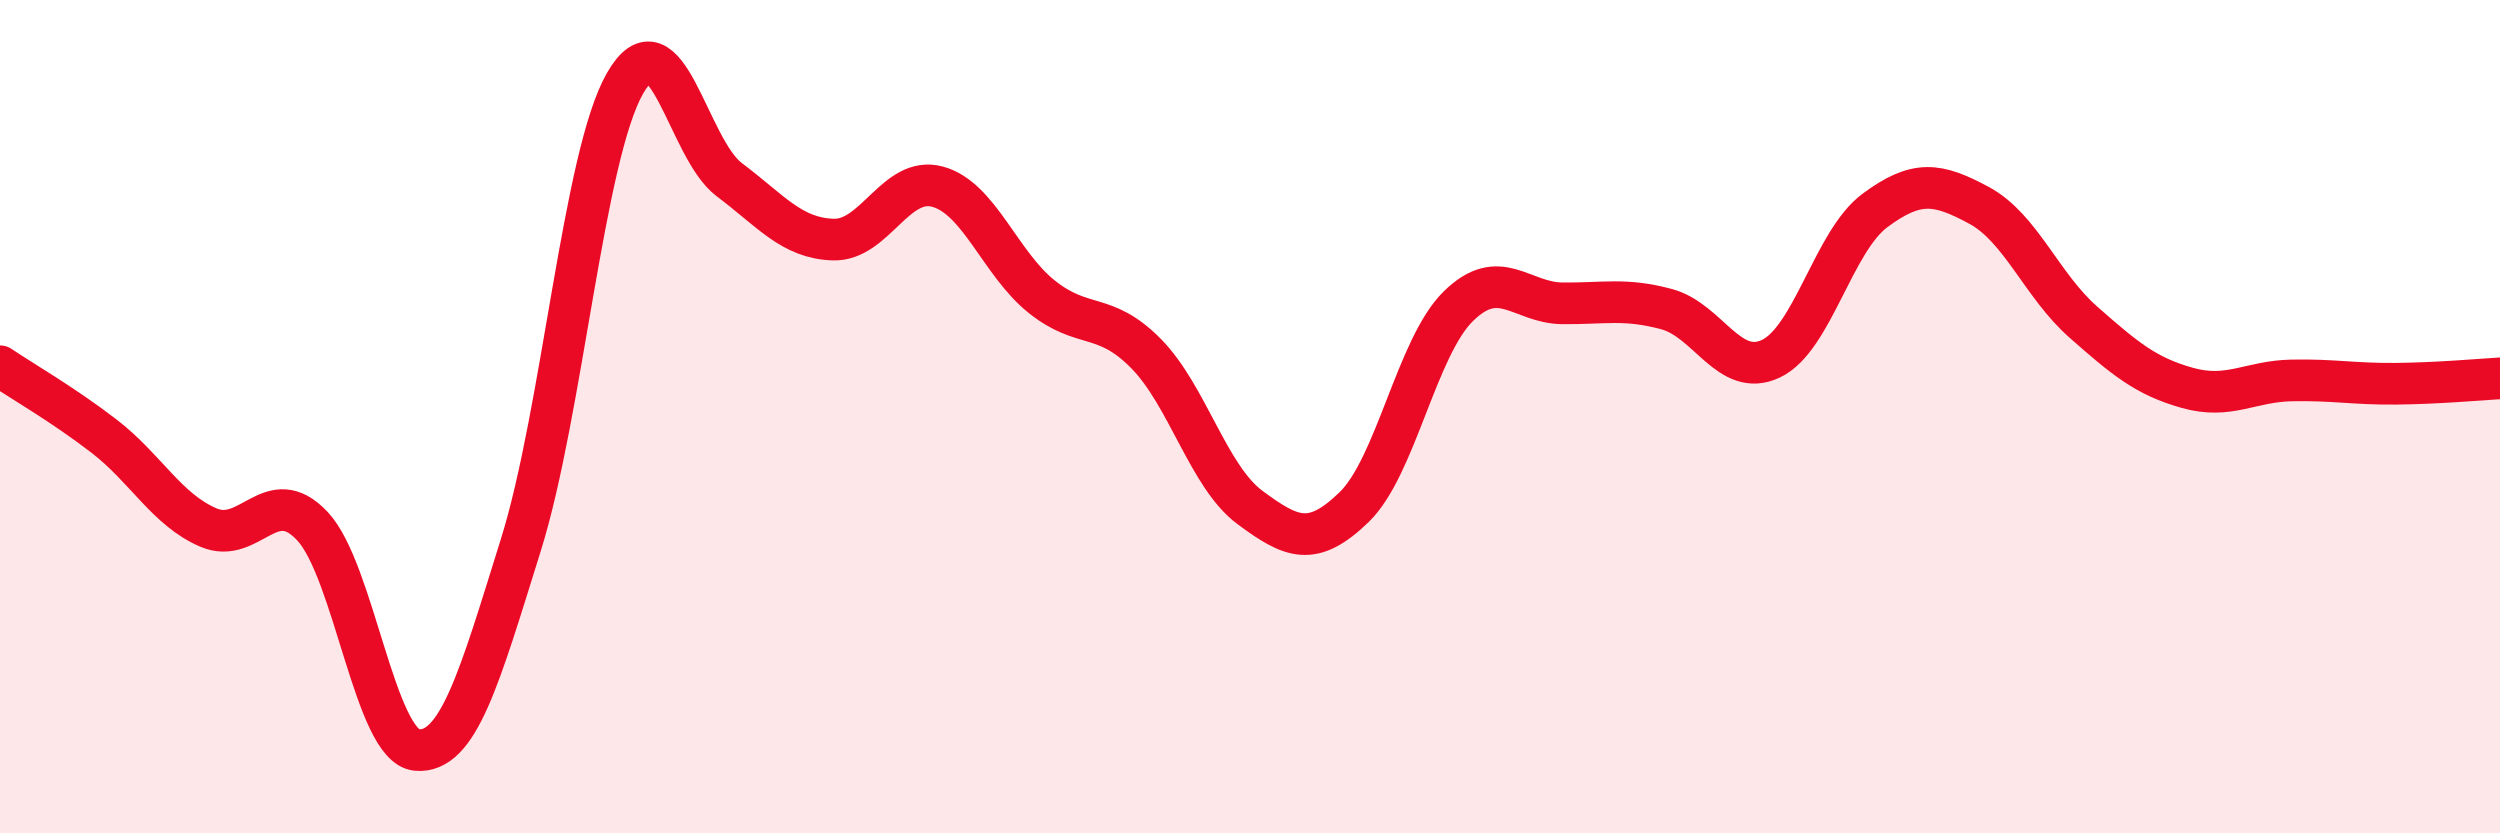
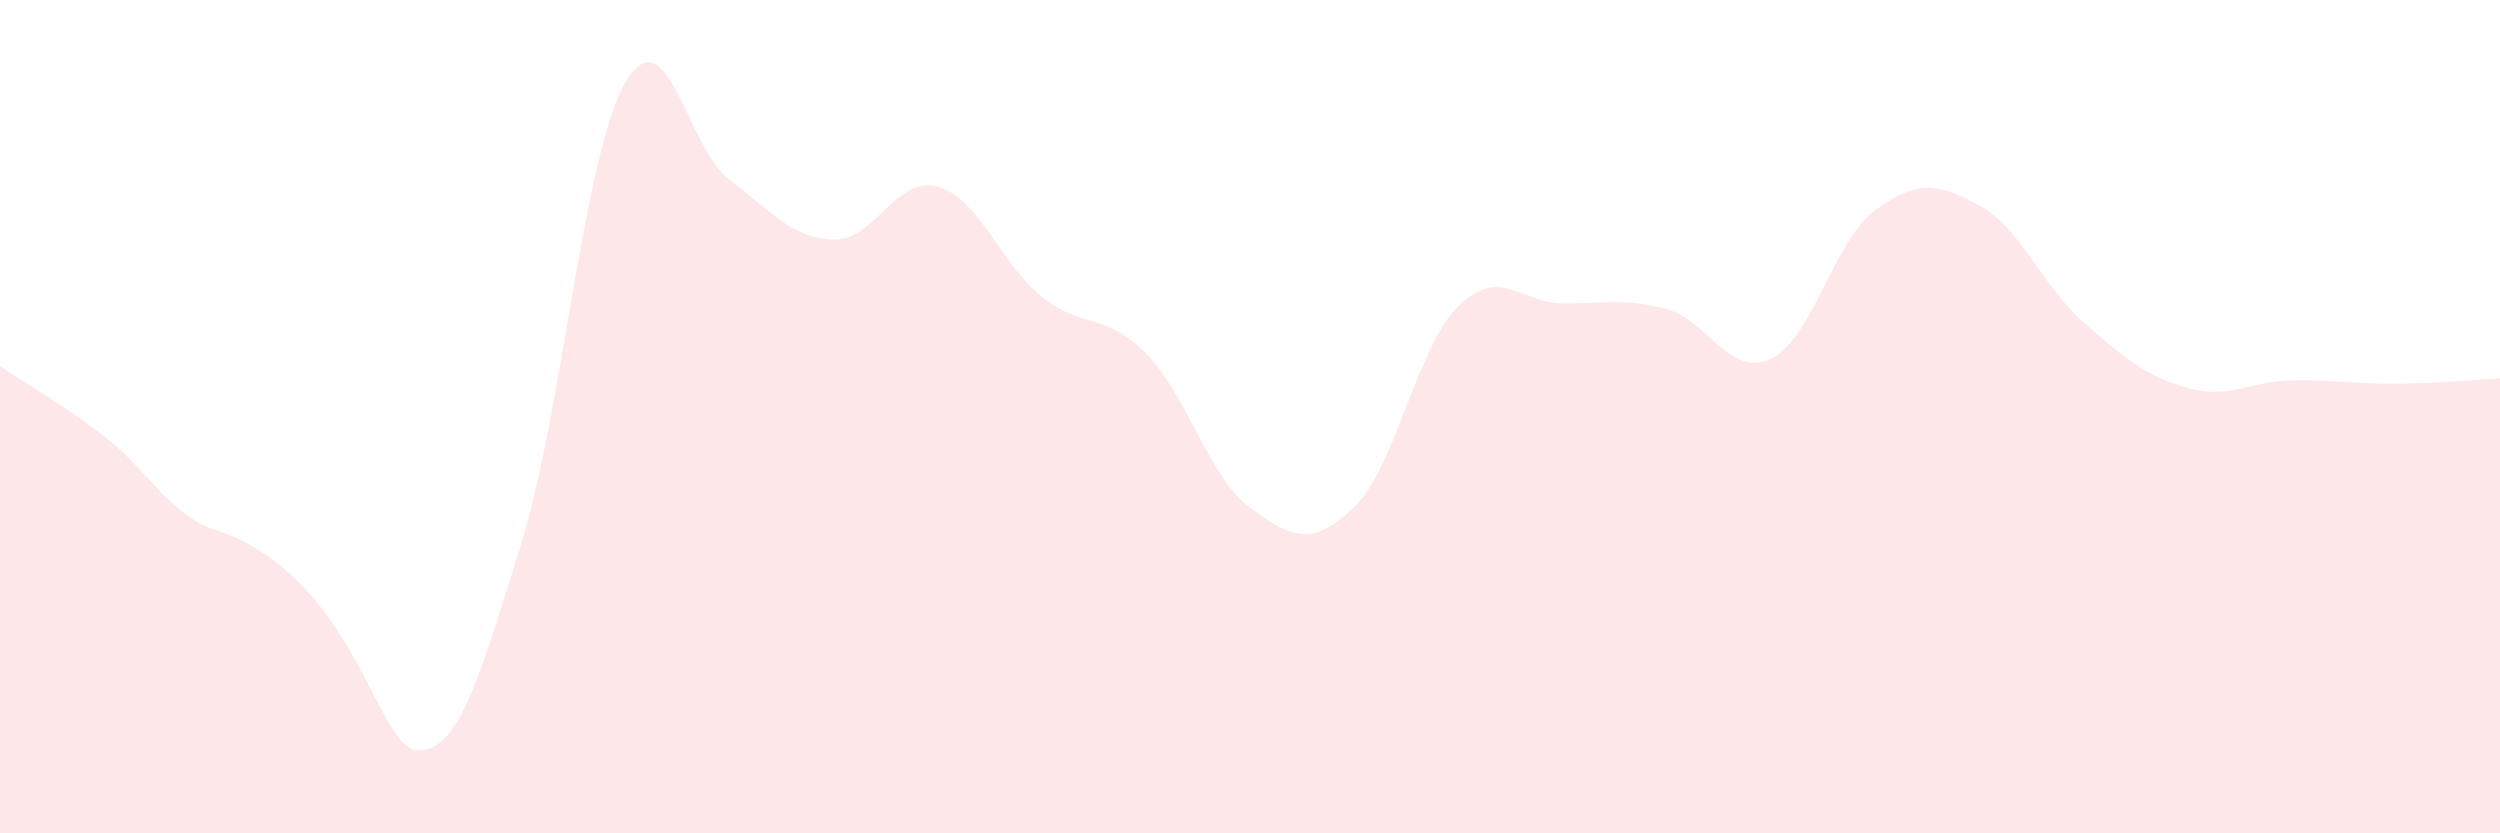
<svg xmlns="http://www.w3.org/2000/svg" width="60" height="20" viewBox="0 0 60 20">
-   <path d="M 0,8.79 C 0.5,9.13 1.5,9.7 2.5,10.47 C 3.5,11.24 4,12.23 5,12.66 C 6,13.09 6.5,11.56 7.5,12.63 C 8.5,13.7 9,17.91 10,18 C 11,18.09 11.5,16.28 12.5,13.08 C 13.5,9.88 14,3.75 15,2 C 16,0.25 16.5,3.56 17.5,4.31 C 18.5,5.06 19,5.72 20,5.75 C 21,5.78 21.5,4.21 22.5,4.48 C 23.5,4.75 24,6.32 25,7.12 C 26,7.92 26.5,7.47 27.5,8.48 C 28.5,9.49 29,11.44 30,12.18 C 31,12.92 31.5,13.14 32.5,12.17 C 33.5,11.2 34,8.33 35,7.35 C 36,6.37 36.5,7.27 37.5,7.28 C 38.5,7.29 39,7.15 40,7.42 C 41,7.69 41.5,9.08 42.5,8.61 C 43.5,8.14 44,5.79 45,5.05 C 46,4.31 46.5,4.39 47.5,4.93 C 48.5,5.47 49,6.85 50,7.73 C 51,8.61 51.5,9.03 52.5,9.31 C 53.5,9.59 54,9.15 55,9.13 C 56,9.11 56.5,9.22 57.5,9.21 C 58.5,9.2 59.5,9.11 60,9.08L60 20L0 20Z" fill="#EB0A25" opacity="0.1" stroke-linecap="round" stroke-linejoin="round" />
-   <path d="M 0,8.79 C 0.5,9.13 1.5,9.7 2.5,10.47 C 3.5,11.24 4,12.23 5,12.66 C 6,13.09 6.5,11.56 7.5,12.63 C 8.5,13.7 9,17.91 10,18 C 11,18.09 11.5,16.28 12.5,13.08 C 13.5,9.88 14,3.75 15,2 C 16,0.25 16.5,3.56 17.5,4.31 C 18.5,5.06 19,5.72 20,5.75 C 21,5.78 21.5,4.21 22.5,4.48 C 23.5,4.75 24,6.32 25,7.12 C 26,7.92 26.5,7.47 27.5,8.48 C 28.5,9.49 29,11.44 30,12.18 C 31,12.92 31.5,13.14 32.5,12.17 C 33.5,11.2 34,8.33 35,7.35 C 36,6.37 36.5,7.27 37.5,7.28 C 38.5,7.29 39,7.15 40,7.42 C 41,7.69 41.5,9.08 42.5,8.61 C 43.5,8.14 44,5.79 45,5.05 C 46,4.31 46.5,4.39 47.5,4.93 C 48.5,5.47 49,6.85 50,7.73 C 51,8.61 51.5,9.03 52.5,9.31 C 53.5,9.59 54,9.15 55,9.13 C 56,9.11 56.5,9.22 57.5,9.21 C 58.5,9.2 59.5,9.11 60,9.08" stroke="#EB0A25" stroke-width="1" fill="none" stroke-linecap="round" stroke-linejoin="round" />
+   <path d="M 0,8.79 C 0.5,9.13 1.5,9.7 2.5,10.47 C 3.5,11.24 4,12.23 5,12.66 C 8.5,13.7 9,17.91 10,18 C 11,18.09 11.5,16.28 12.5,13.08 C 13.5,9.88 14,3.75 15,2 C 16,0.25 16.5,3.56 17.5,4.31 C 18.5,5.06 19,5.72 20,5.75 C 21,5.78 21.5,4.21 22.5,4.48 C 23.5,4.75 24,6.32 25,7.12 C 26,7.92 26.5,7.47 27.5,8.48 C 28.5,9.49 29,11.44 30,12.18 C 31,12.92 31.5,13.14 32.5,12.17 C 33.5,11.2 34,8.33 35,7.35 C 36,6.37 36.5,7.27 37.5,7.28 C 38.5,7.29 39,7.15 40,7.42 C 41,7.69 41.5,9.08 42.5,8.61 C 43.5,8.14 44,5.79 45,5.05 C 46,4.31 46.5,4.39 47.5,4.93 C 48.5,5.47 49,6.85 50,7.73 C 51,8.61 51.5,9.03 52.5,9.31 C 53.5,9.59 54,9.15 55,9.13 C 56,9.11 56.5,9.22 57.5,9.21 C 58.5,9.2 59.5,9.11 60,9.08L60 20L0 20Z" fill="#EB0A25" opacity="0.1" stroke-linecap="round" stroke-linejoin="round" />
</svg>